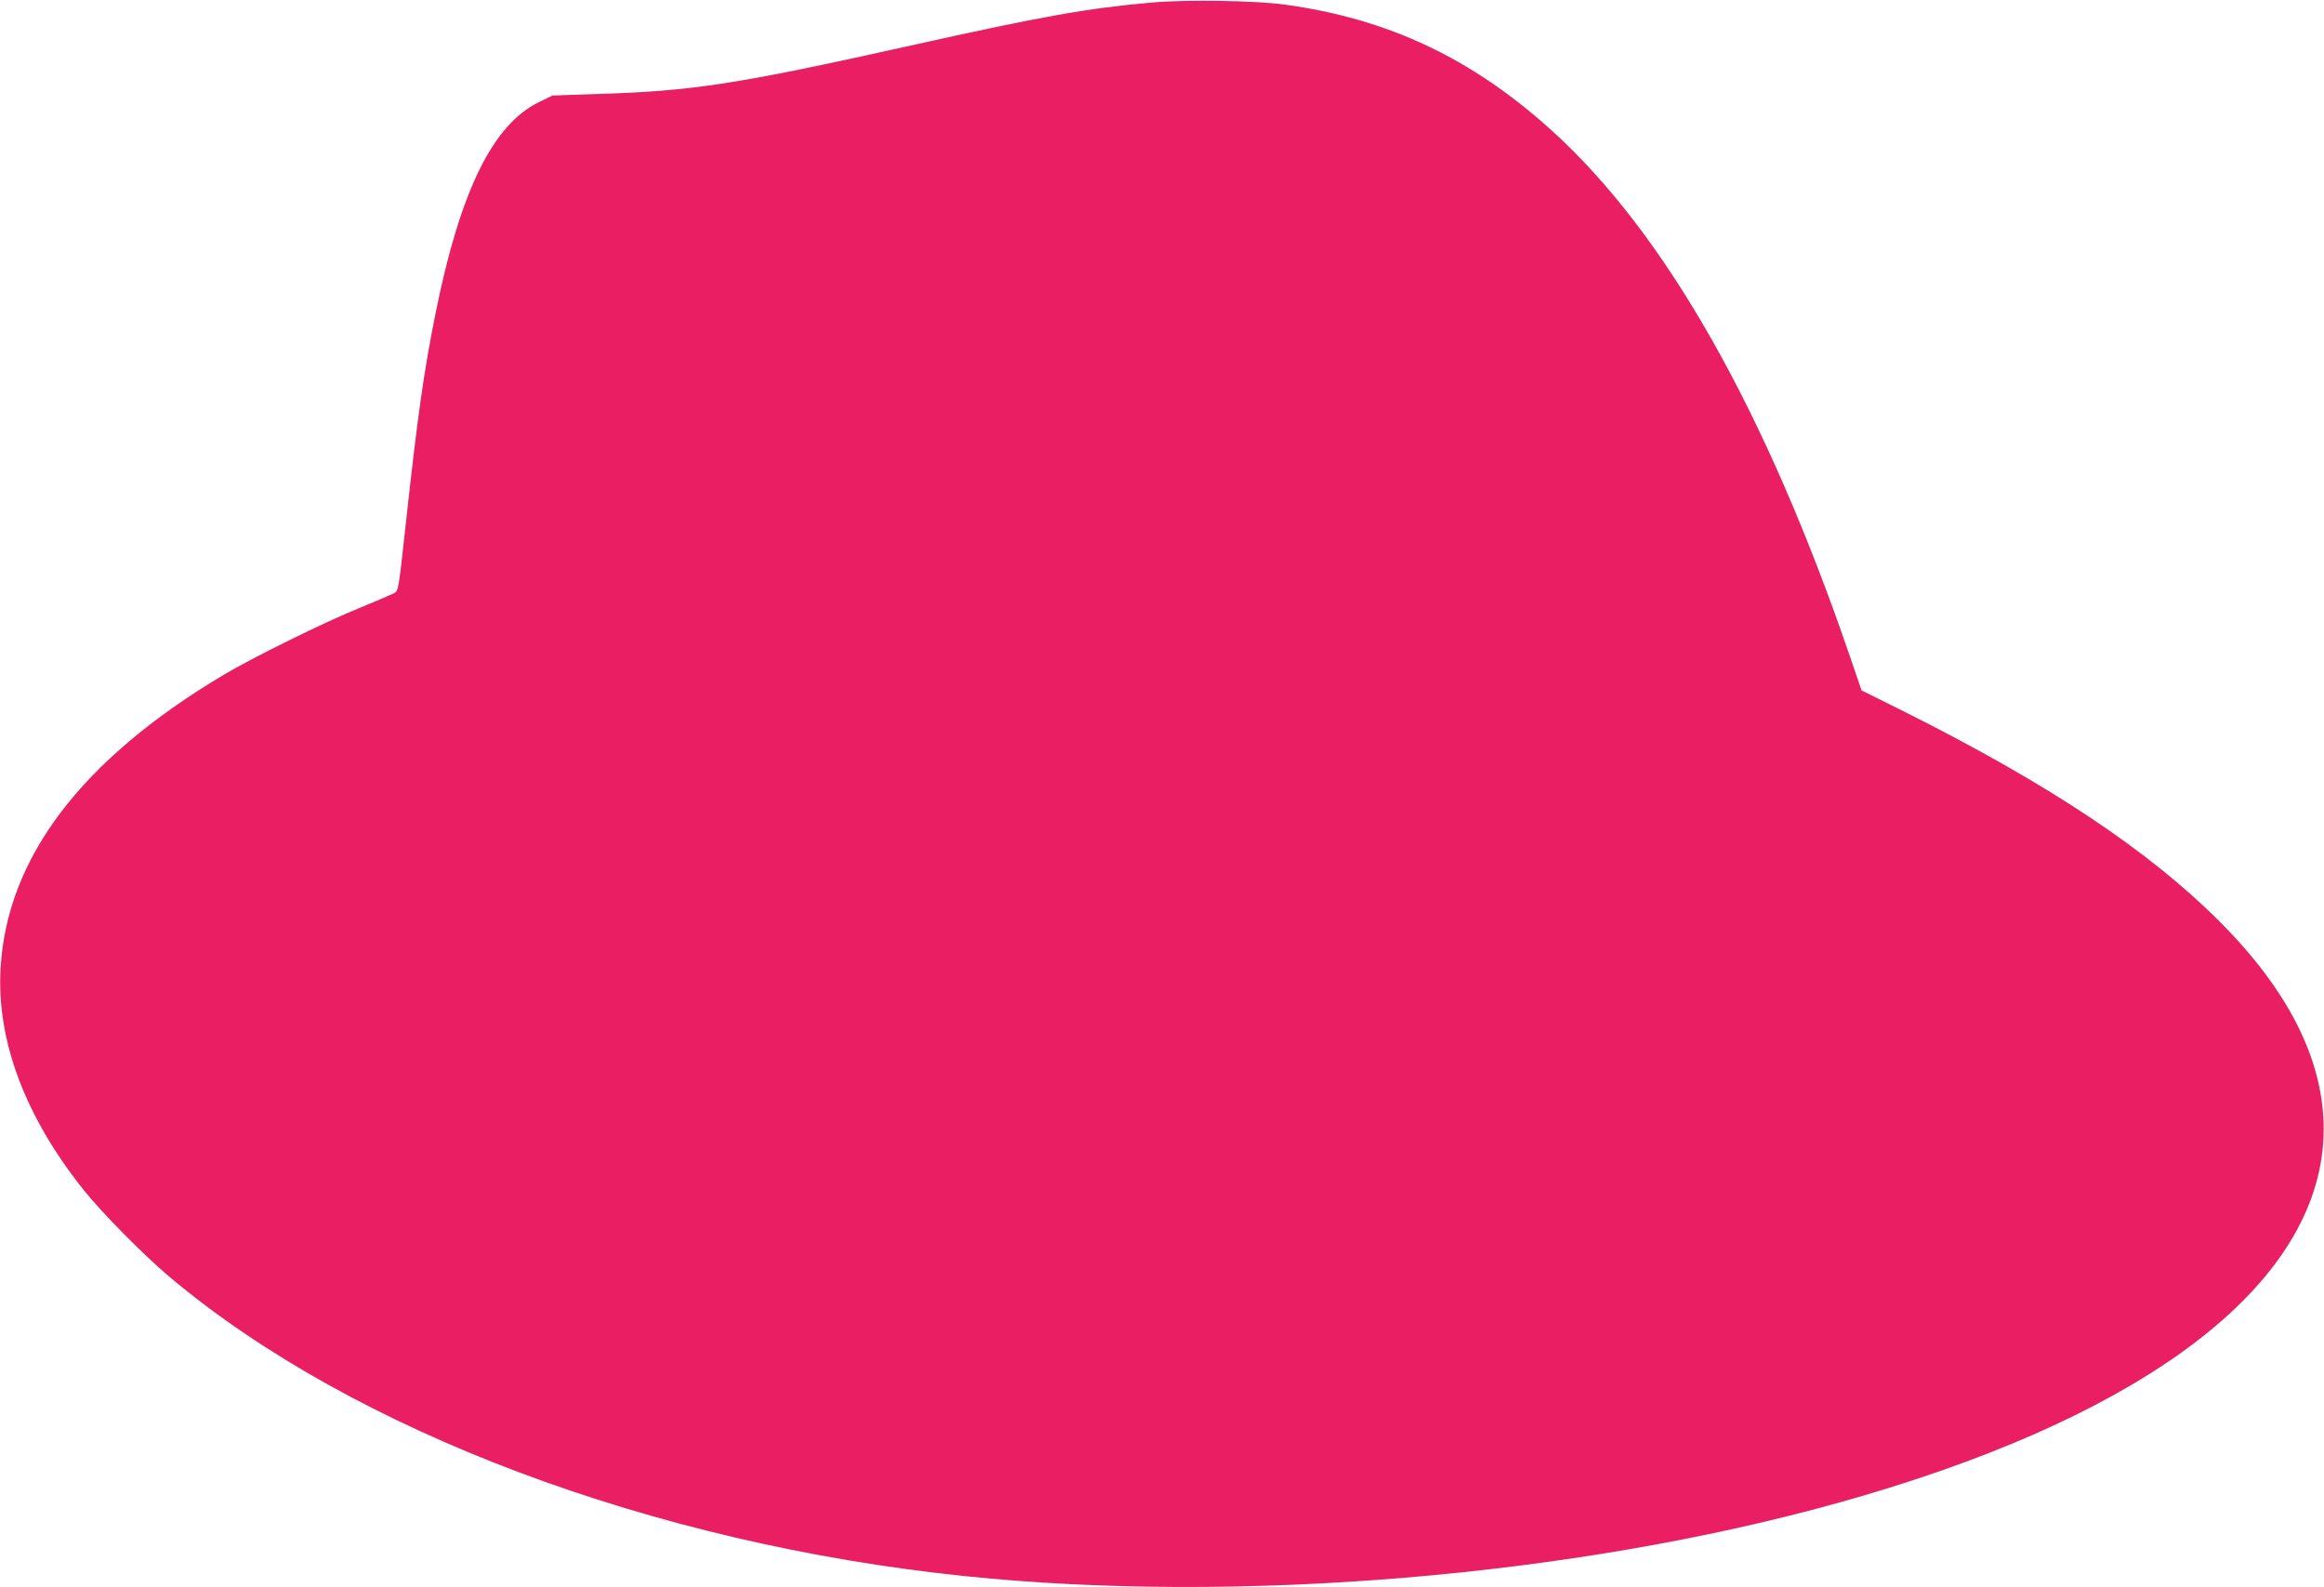
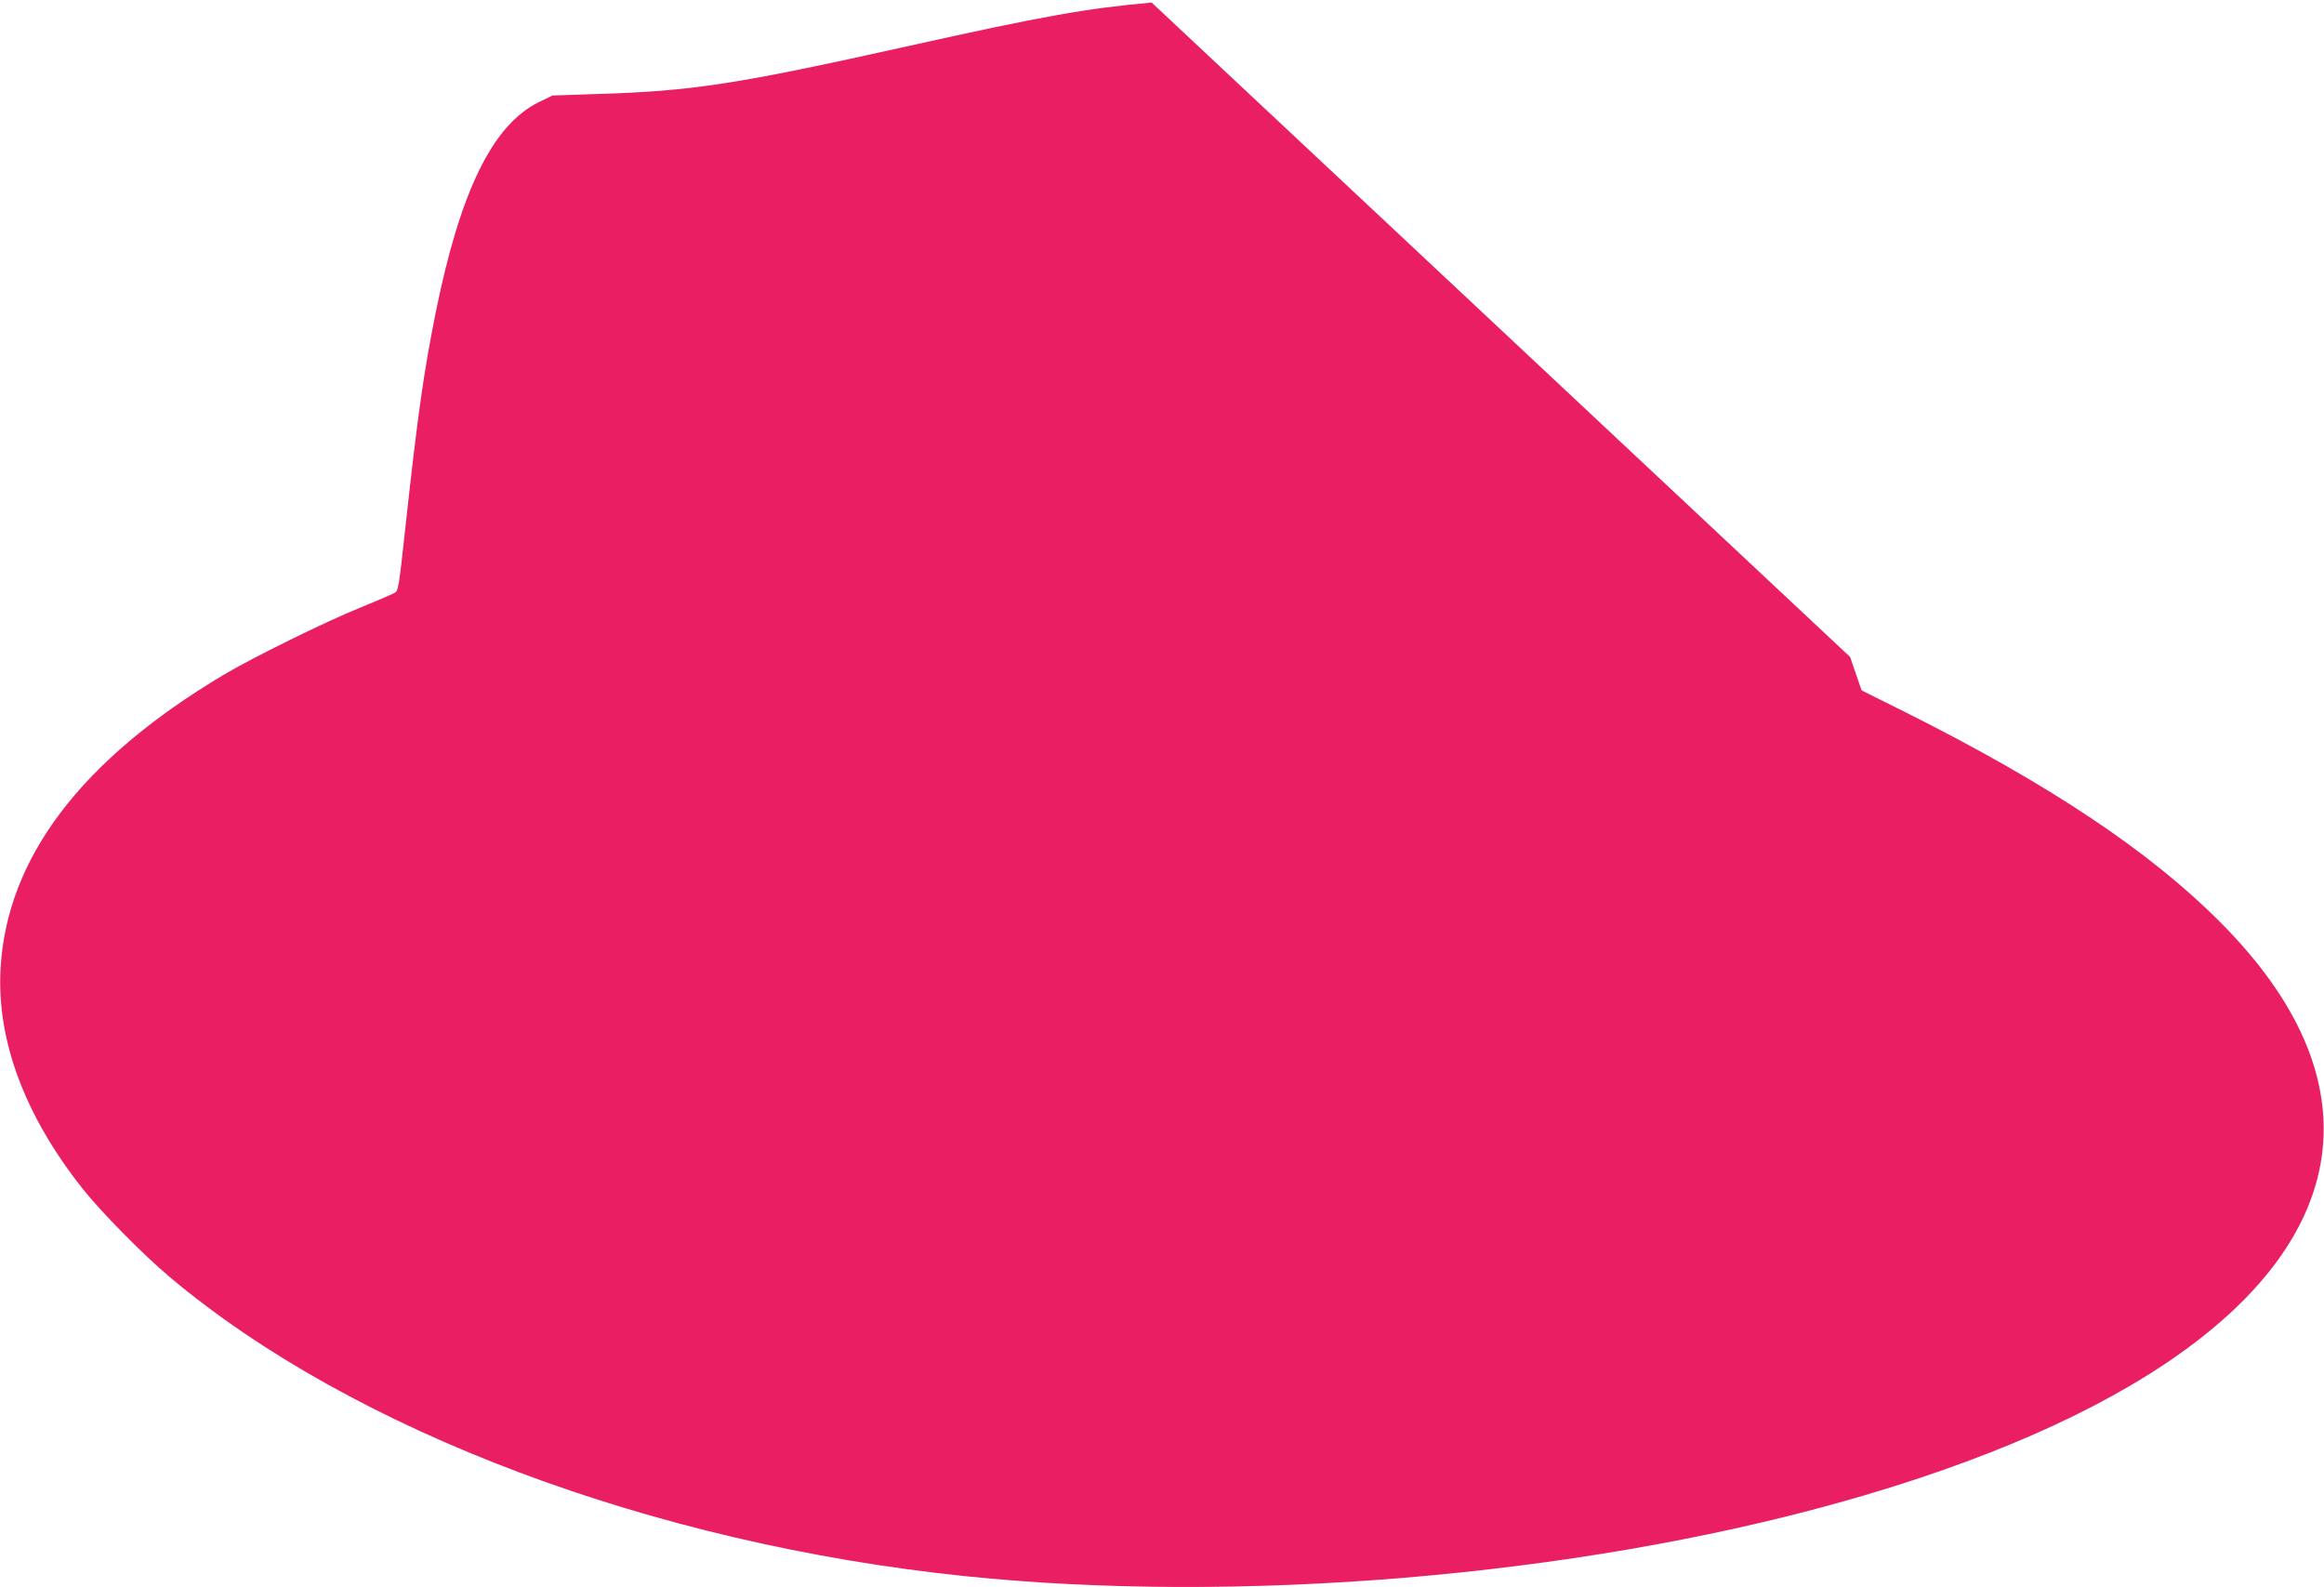
<svg xmlns="http://www.w3.org/2000/svg" version="1.0" width="1280pt" height="874pt" viewBox="0 0 1280 874" preserveAspectRatio="xMidYMid meet">
  <g transform="translate(0,874) scale(0.1,-0.1)" fill="#e91e63" stroke="none">
-     <path d="M6343 8726 c-357 -32 -595 -74 -1328 -237 -962 -214 -1199 -251 -1736 -267 l-236 -8 -76 -37 c-254 -125 -432 -490 -567 -1157 -65 -322 -99 -563 -164 -1155 -41 -376 -41 -379 -66 -392 -14 -7 -97 -43 -185 -79 -196 -79 -599 -278 -756 -372 -782 -467 -1192 -1007 -1226 -1617 -22 -395 135 -813 455 -1215 103 -129 332 -361 477 -483 1010 -849 2659 -1469 4380 -1647 1506 -156 3355 -1 4803 402 1599 444 2550 1121 2668 1898 64 428 -125 869 -561 1305 -389 390 -944 759 -1733 1154 l-239 119 -63 184 c-465 1358 -1016 2330 -1641 2897 -441 400 -903 618 -1475 696 -163 22 -538 28 -731 11z" />
+     <path d="M6343 8726 c-357 -32 -595 -74 -1328 -237 -962 -214 -1199 -251 -1736 -267 l-236 -8 -76 -37 c-254 -125 -432 -490 -567 -1157 -65 -322 -99 -563 -164 -1155 -41 -376 -41 -379 -66 -392 -14 -7 -97 -43 -185 -79 -196 -79 -599 -278 -756 -372 -782 -467 -1192 -1007 -1226 -1617 -22 -395 135 -813 455 -1215 103 -129 332 -361 477 -483 1010 -849 2659 -1469 4380 -1647 1506 -156 3355 -1 4803 402 1599 444 2550 1121 2668 1898 64 428 -125 869 -561 1305 -389 390 -944 759 -1733 1154 l-239 119 -63 184 z" />
  </g>
</svg>